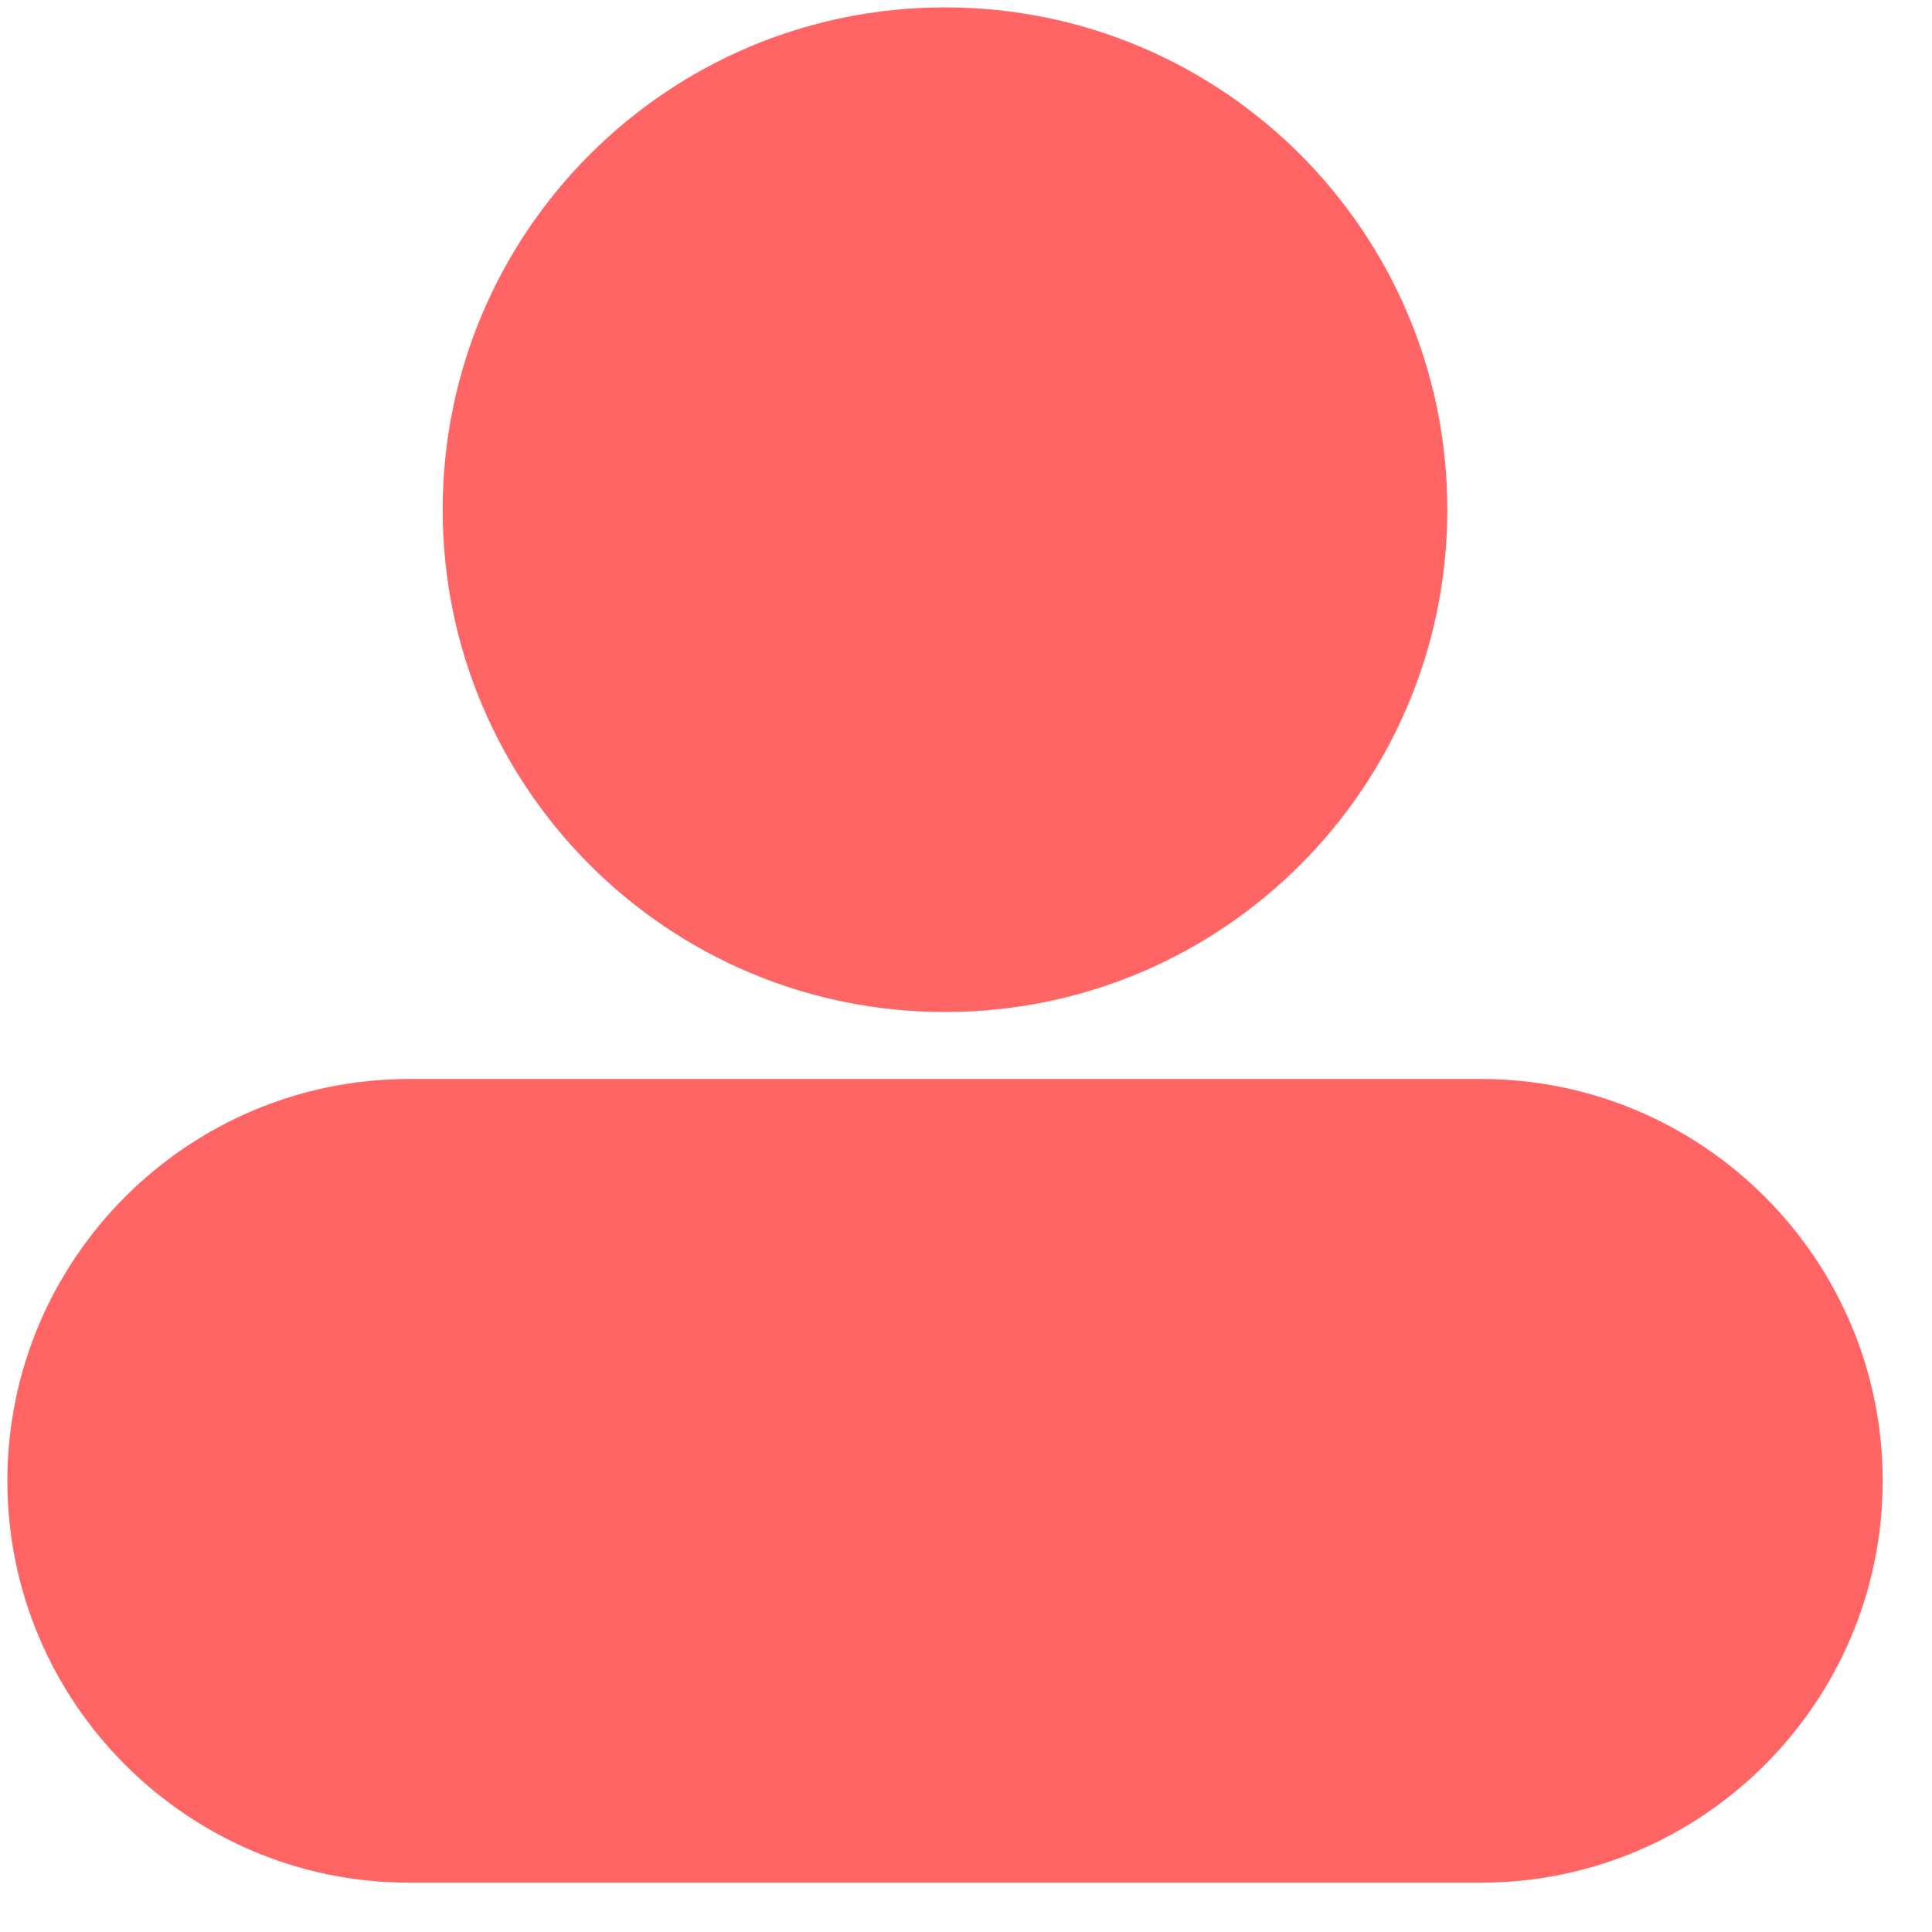
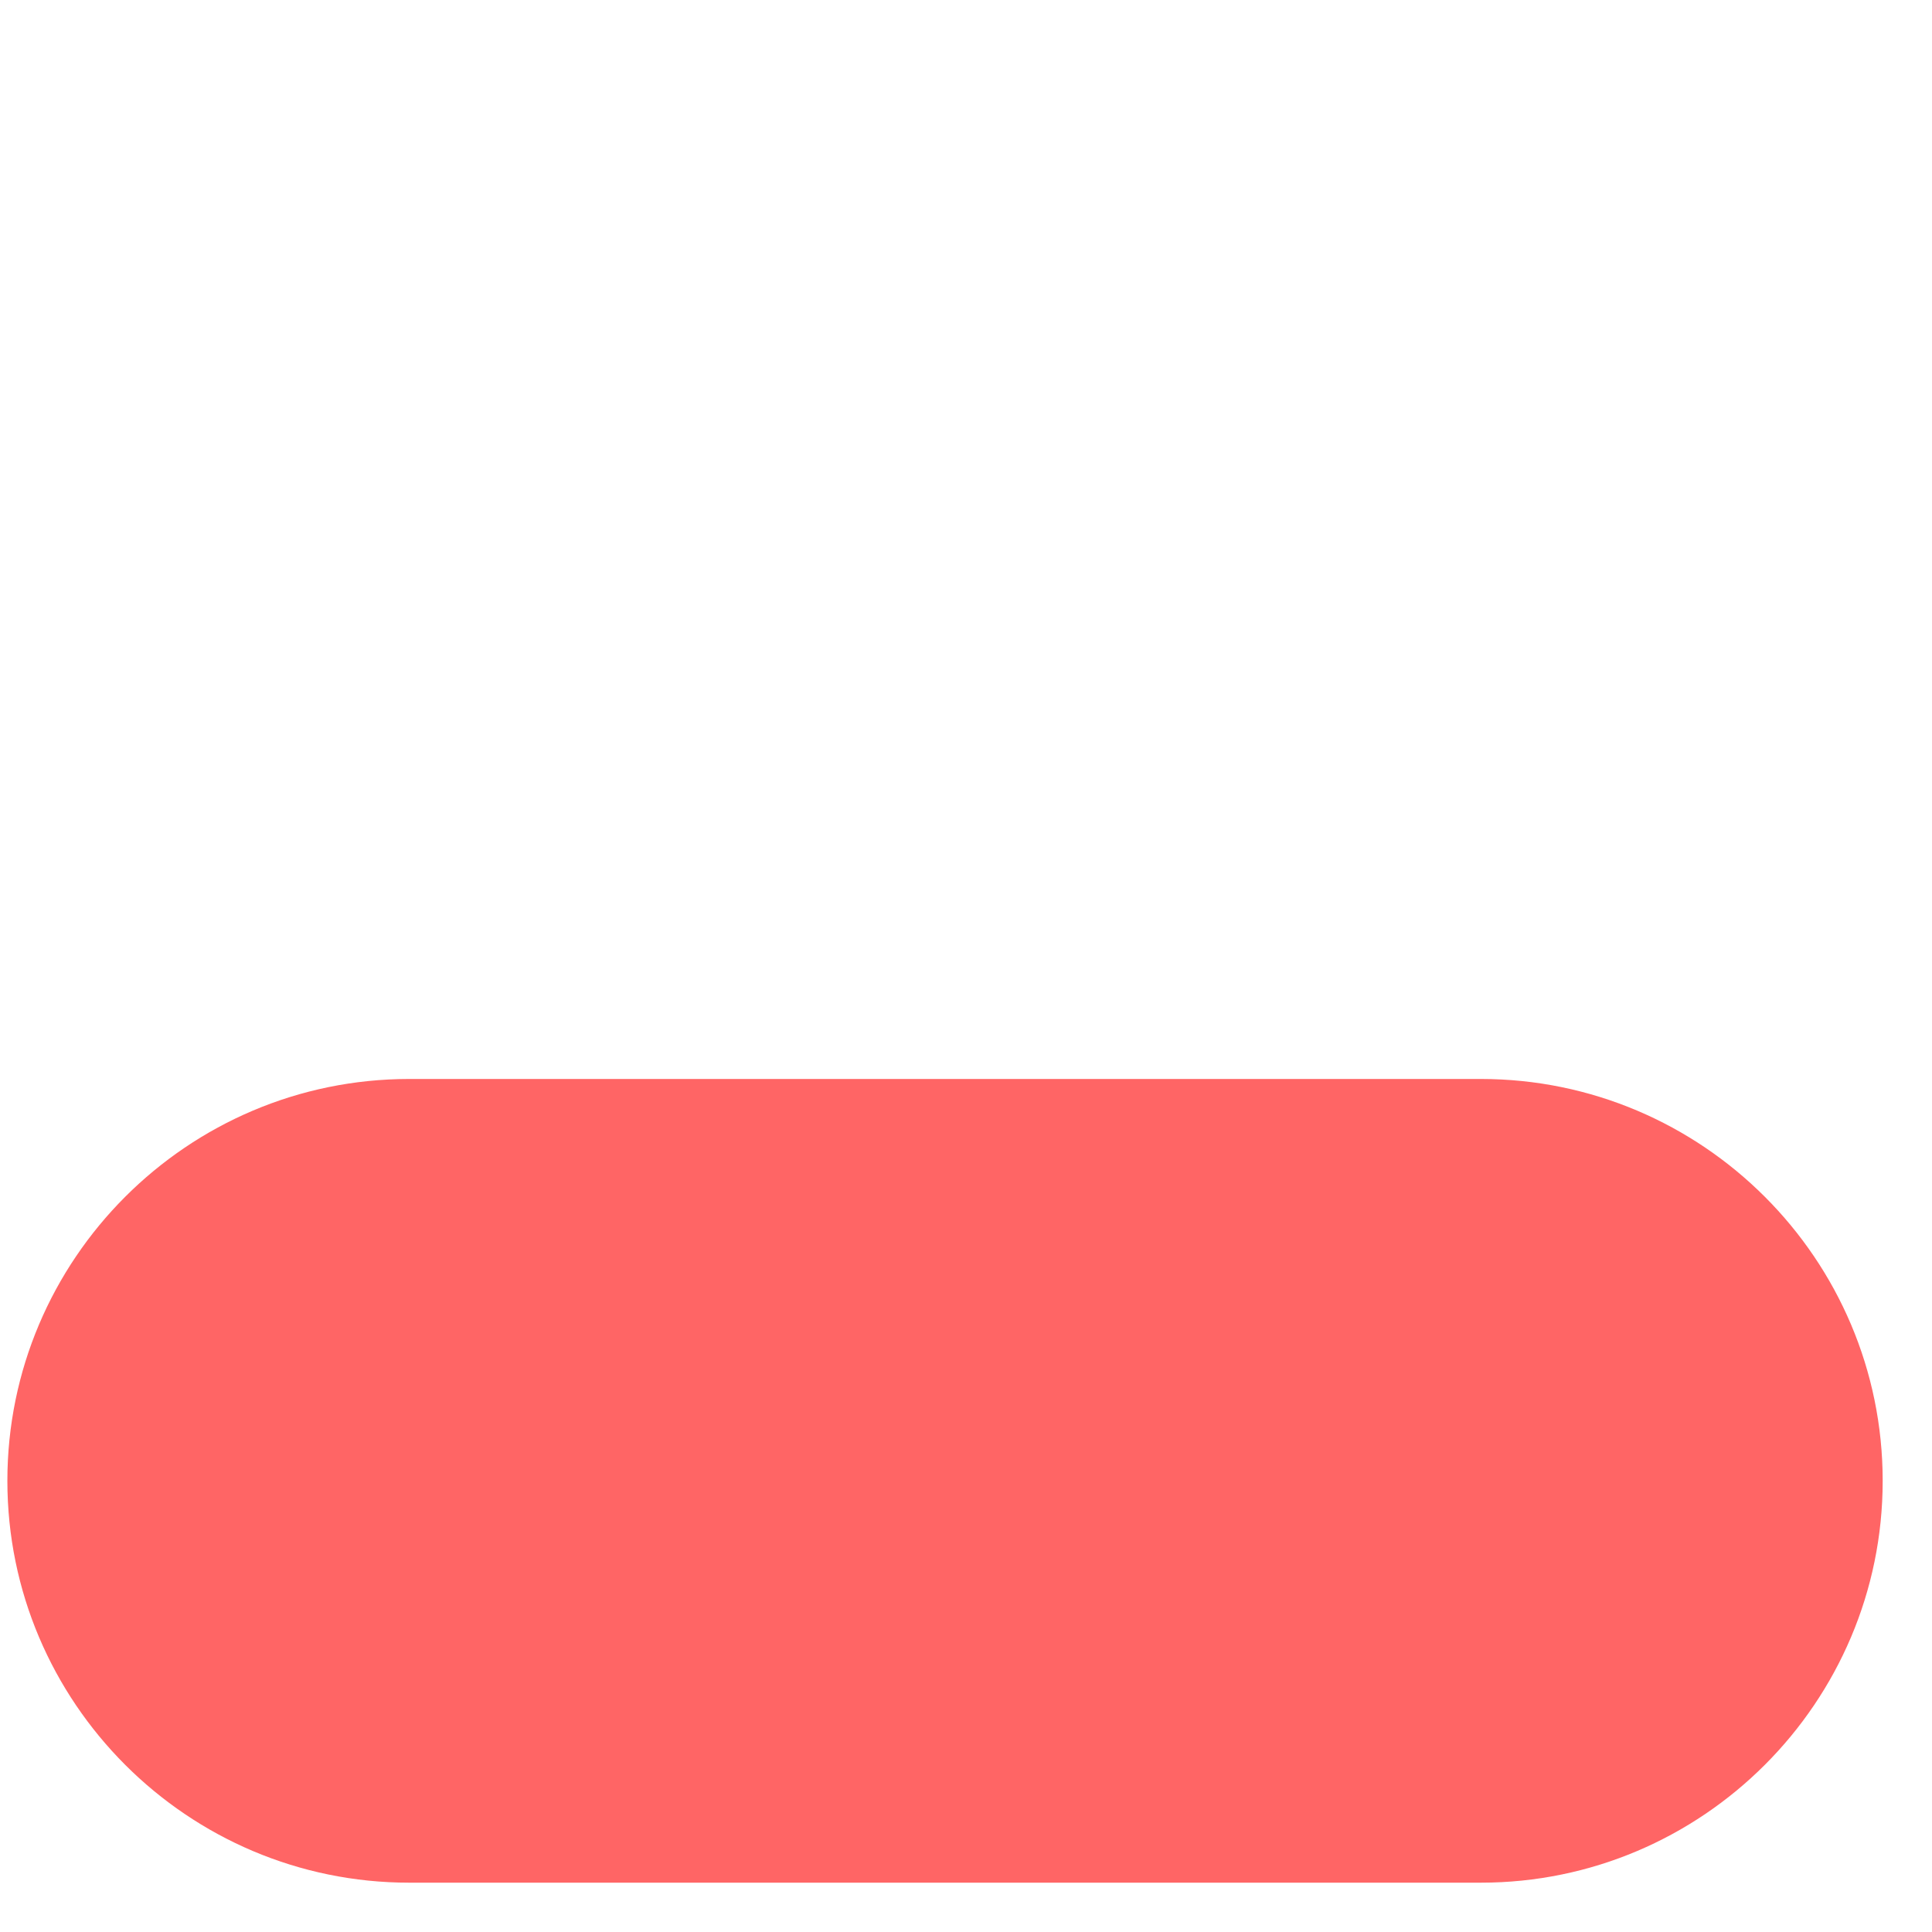
<svg xmlns="http://www.w3.org/2000/svg" width="38" height="38" viewBox="0 0 38 38" fill="none">
-   <path d="M28.467 10.025C28.467 15.482 24.044 19.905 18.587 19.905C13.13 19.905 8.707 15.482 8.707 10.025C8.707 4.567 13.13 0.145 18.587 0.145C24.044 0.145 28.467 4.567 28.467 10.025Z" fill="#FF6565" />
  <path d="M29.126 21.222L8.049 21.222C3.69 21.222 0.145 24.767 0.145 29.126C0.145 33.484 3.69 37.03 8.049 37.03L29.126 37.03C33.484 37.03 37.03 33.484 37.03 29.126C37.03 24.767 33.484 21.222 29.126 21.222Z" fill="#FF6565" />
</svg>